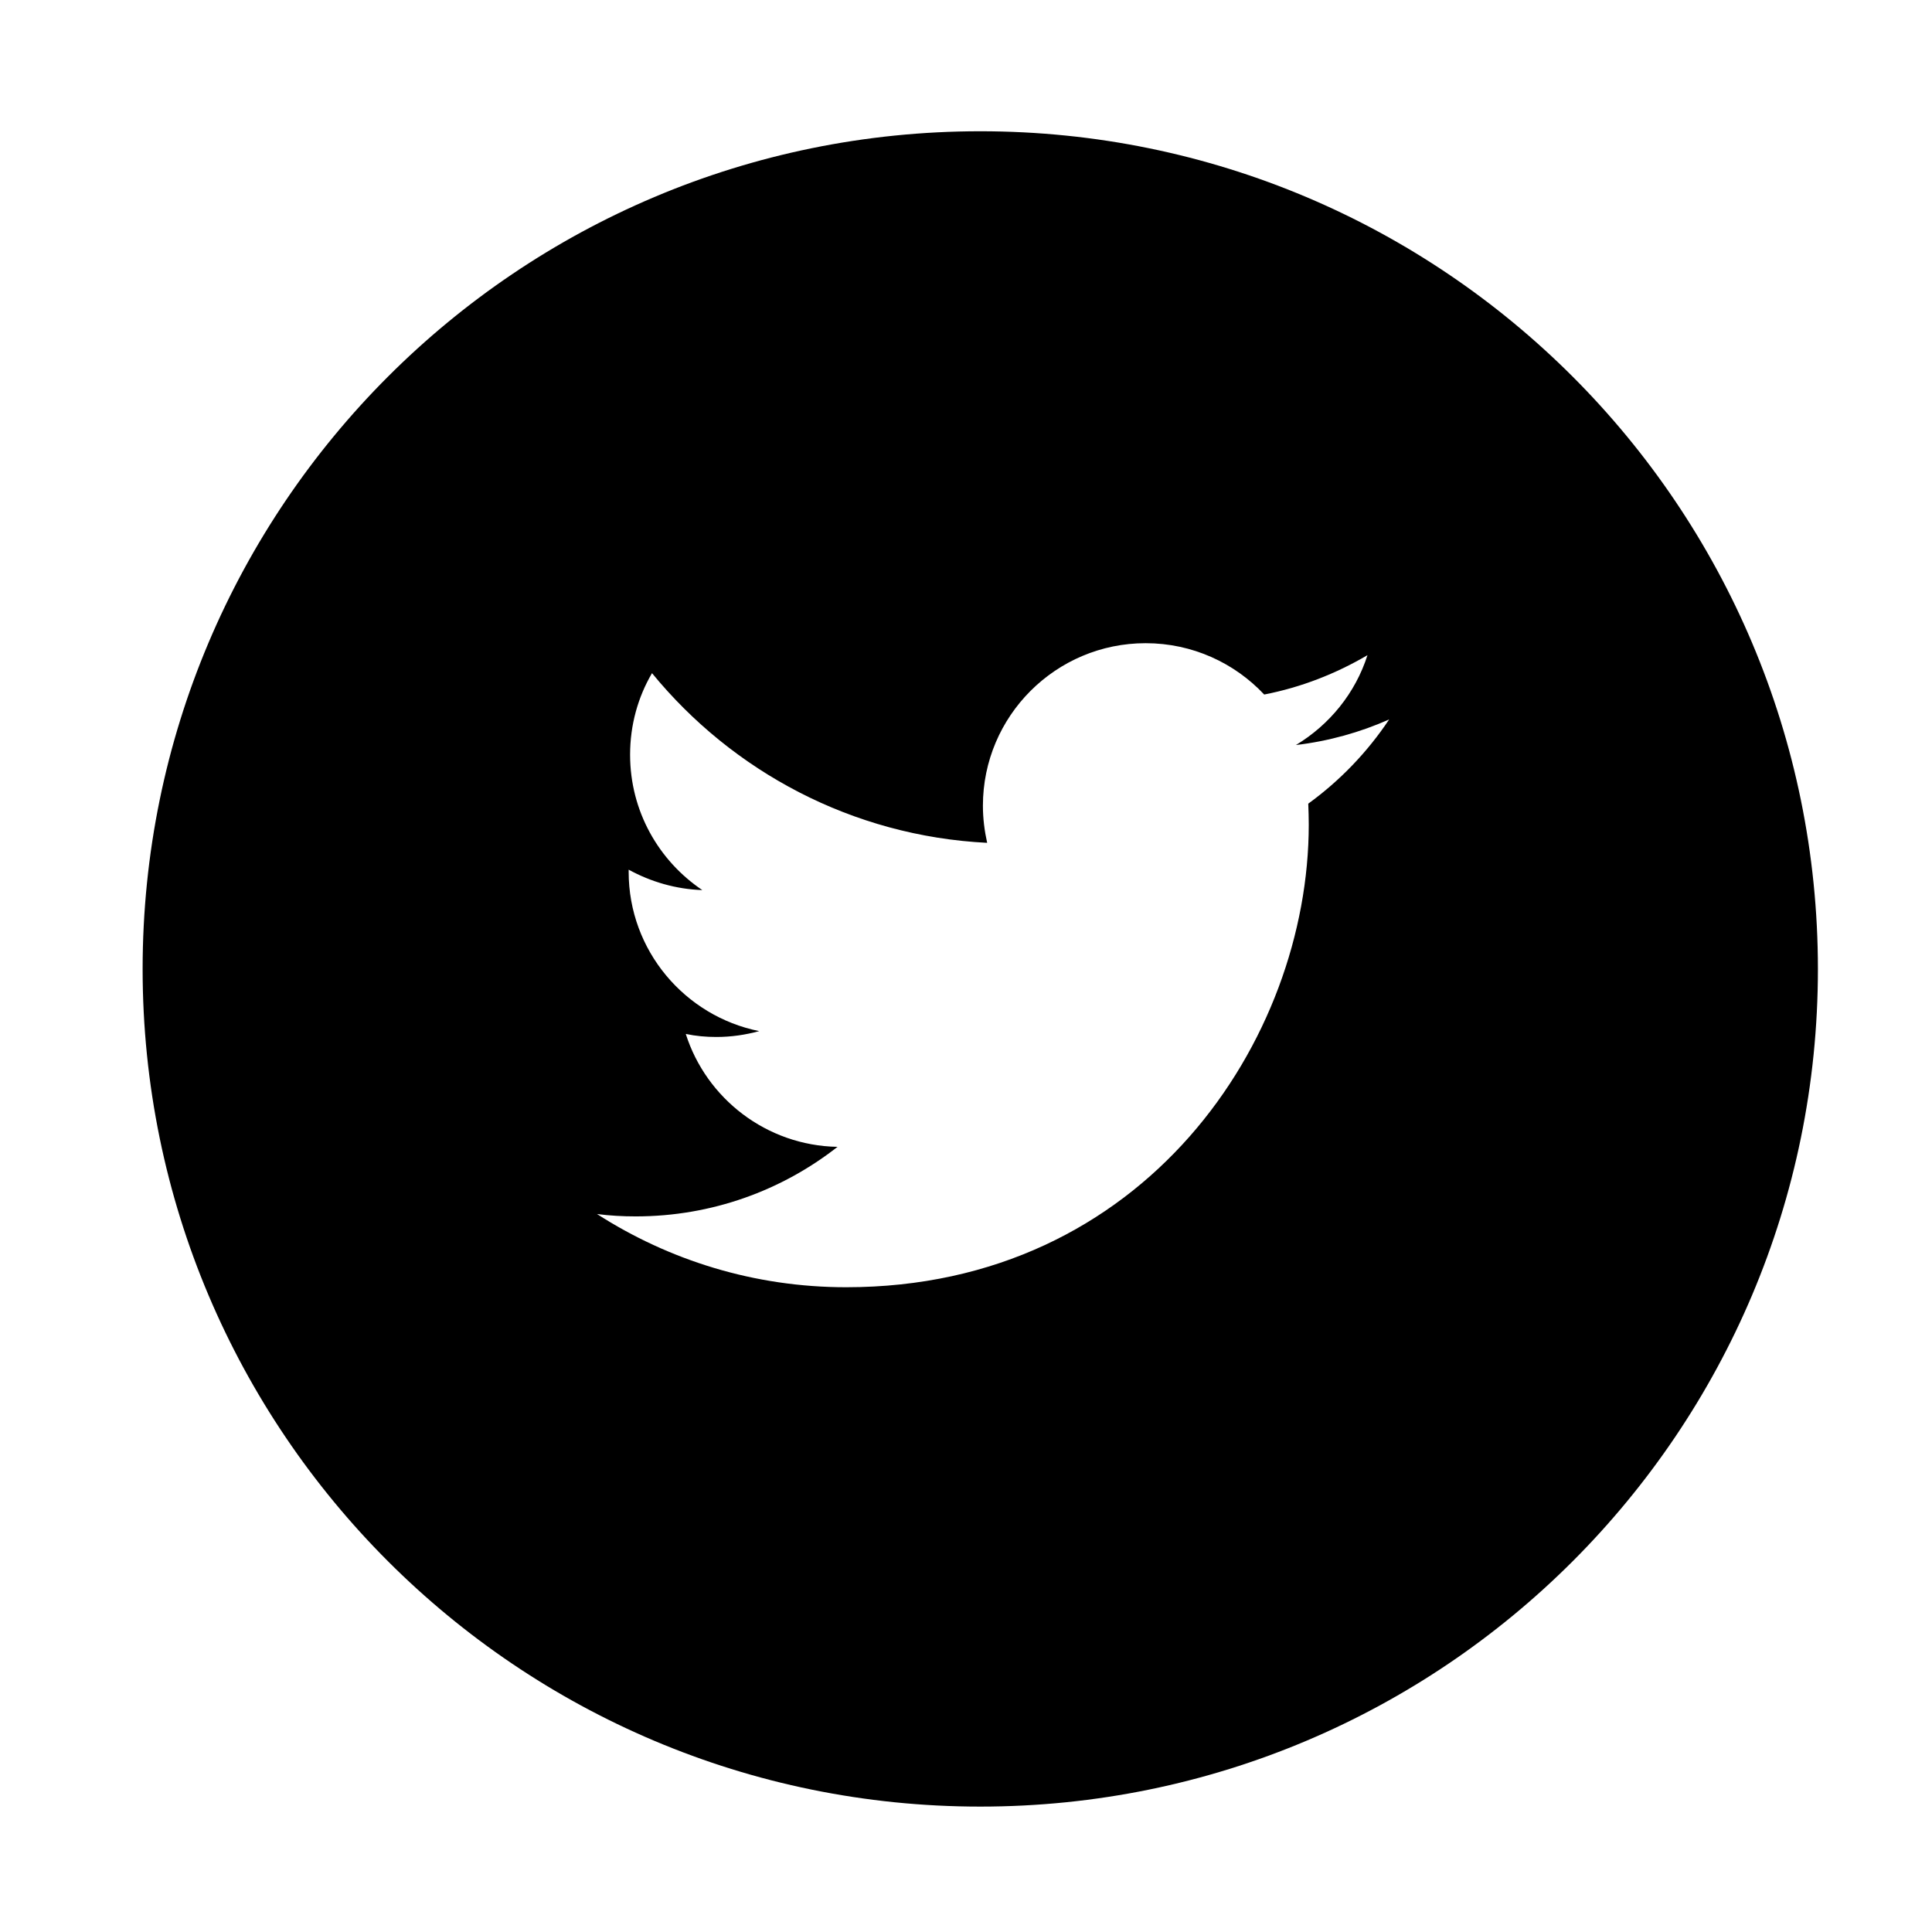
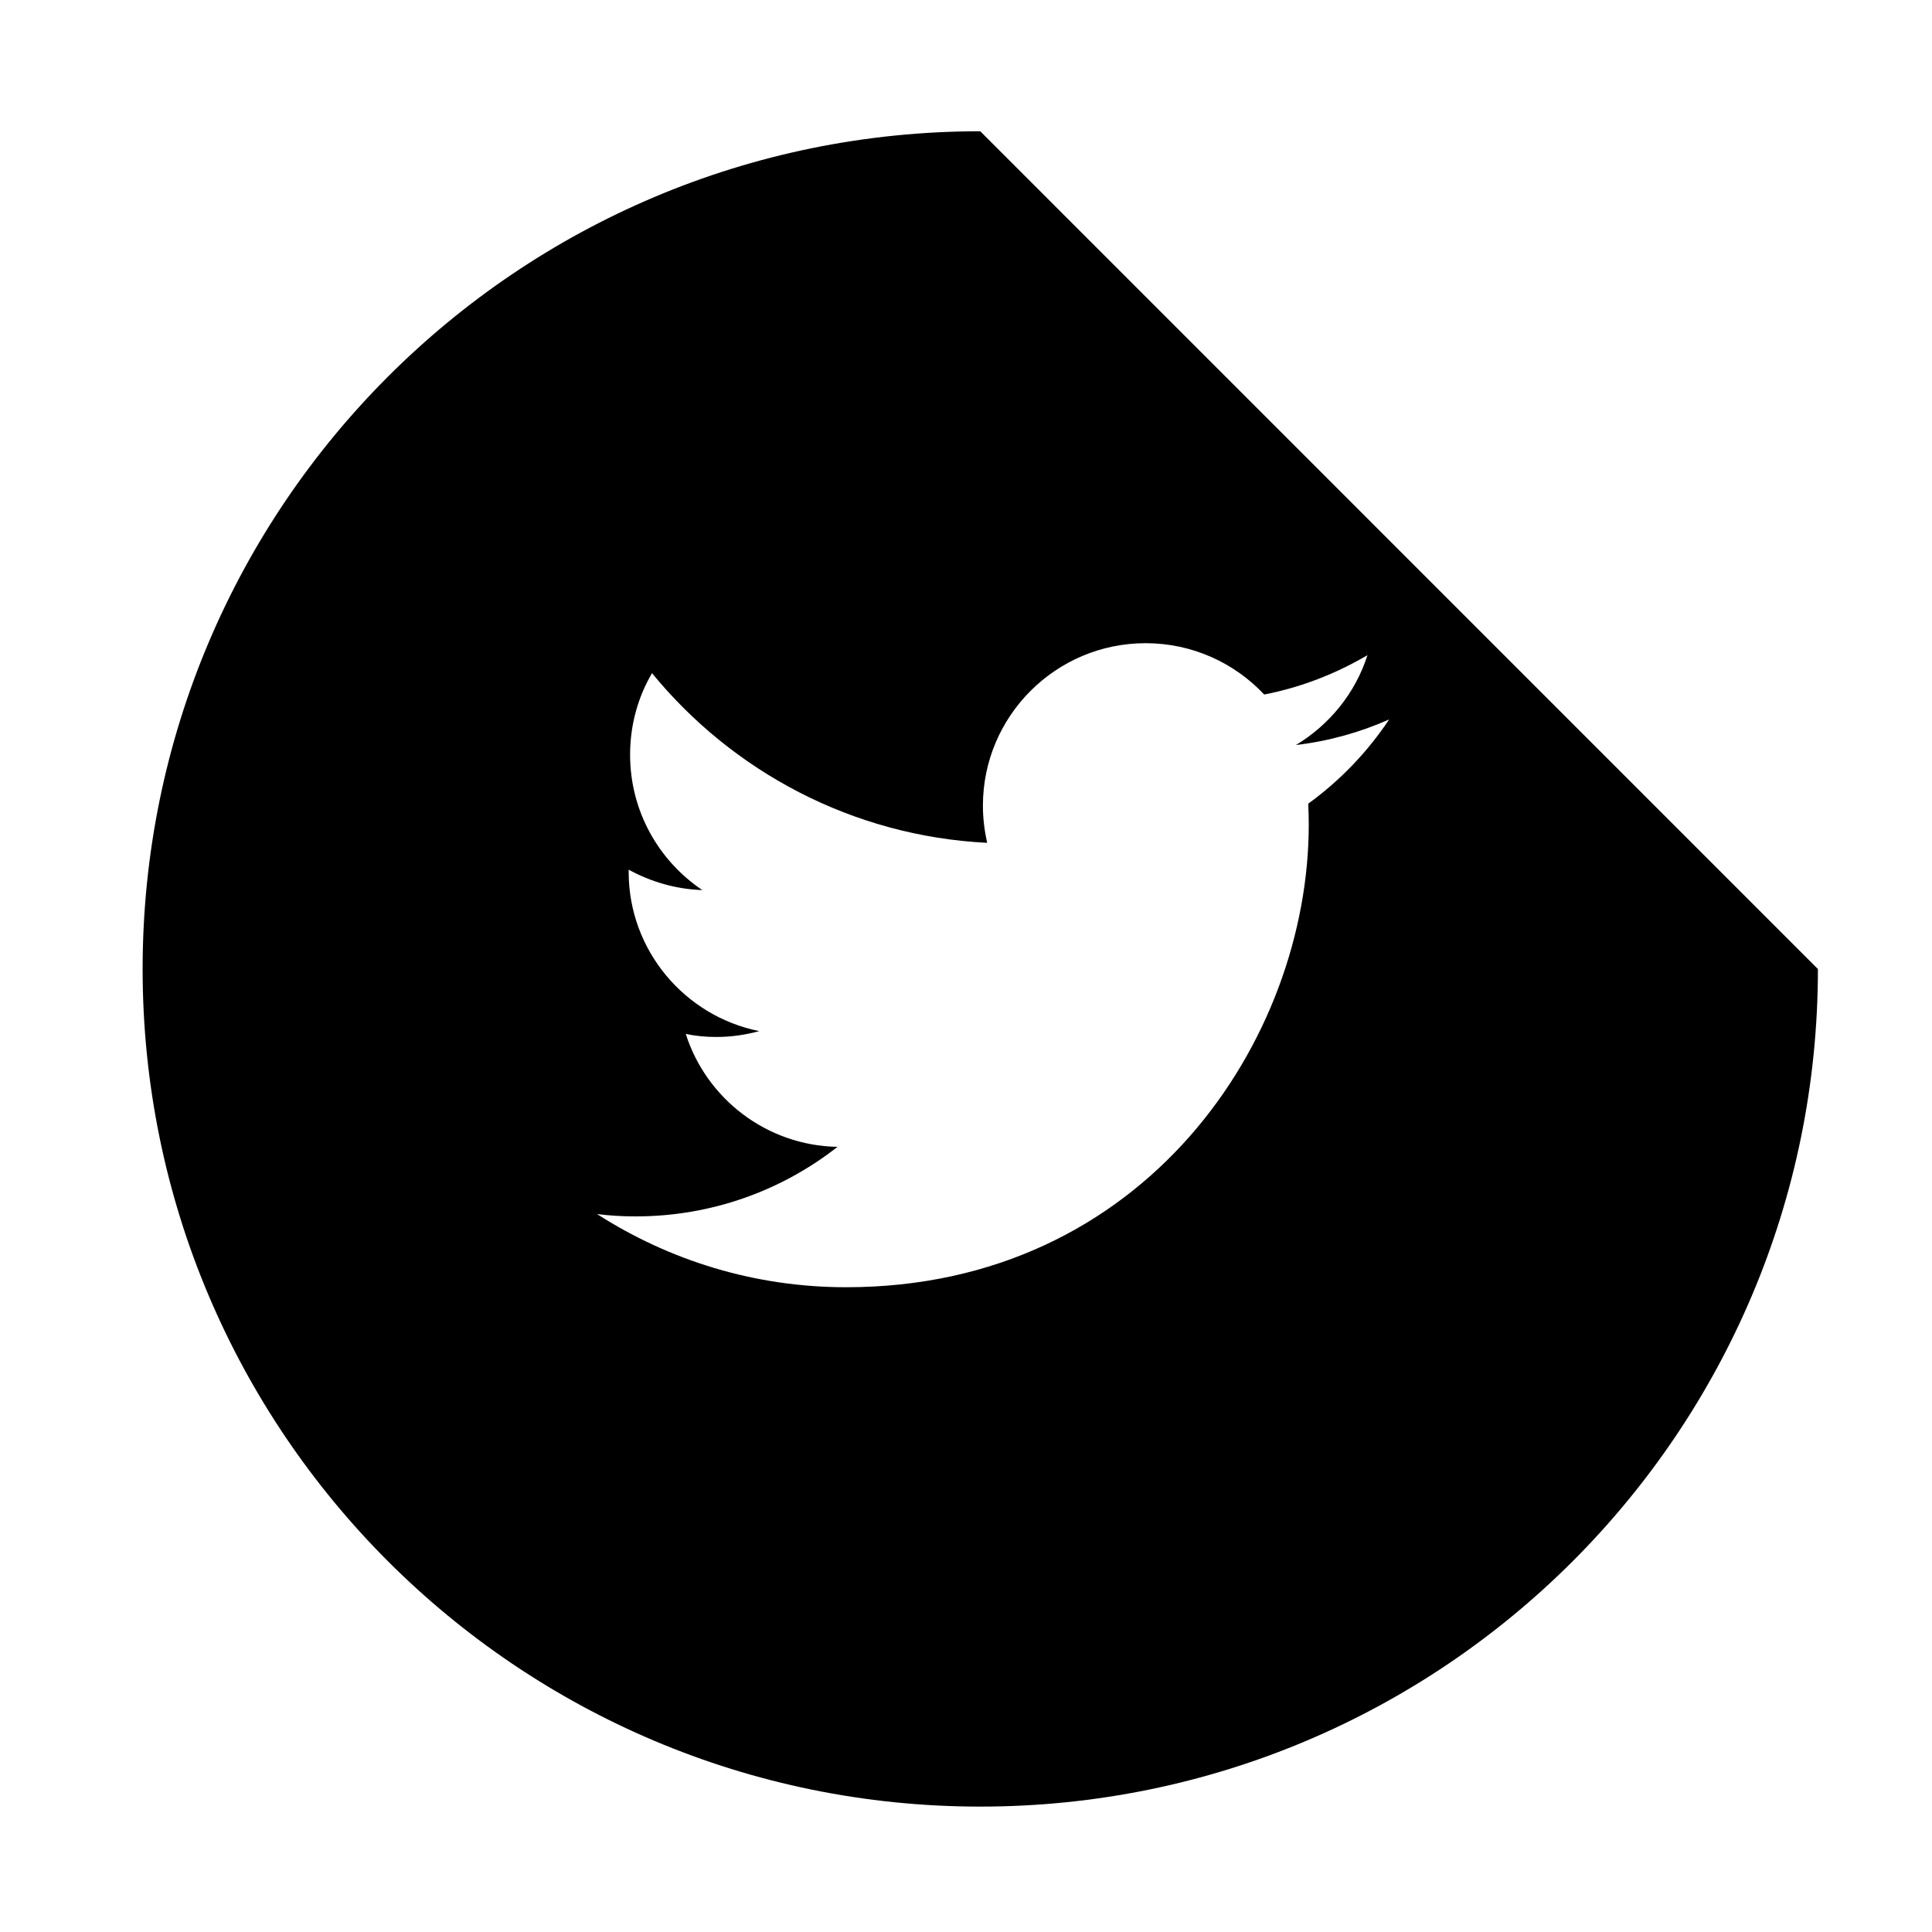
<svg xmlns="http://www.w3.org/2000/svg" version="1.1" id="Layer_1" x="0px" y="0px" width="43.2px" height="43.2px" viewBox="0 0 43.2 43.2" enable-background="new 0 0 43.2 43.2" xml:space="preserve">
-   <path d="M21.919,2.935c-10.342,0-18.73,8.385-18.73,18.733c0,10.345,8.389,18.728,18.73,18.728c10.348,0,18.73-8.383,18.73-18.728  C40.649,11.319,32.267,2.935,21.919,2.935z M29.253,17.97c0.006,0.152,0.011,0.312,0.011,0.469c0,4.805-3.658,10.344-10.344,10.344  c-2.053,0-3.96-0.603-5.571-1.637c0.286,0.037,0.573,0.053,0.865,0.053c1.704,0,3.272-0.582,4.513-1.555  c-1.589-0.029-2.934-1.082-3.393-2.525c0.22,0.047,0.448,0.068,0.683,0.068c0.334,0,0.651-0.047,0.959-0.131  c-1.662-0.334-2.919-1.803-2.919-3.561c0-0.02,0-0.035,0-0.049c0.495,0.271,1.053,0.436,1.647,0.457  c-0.975-0.657-1.615-1.764-1.615-3.027c0-0.668,0.177-1.29,0.49-1.824c1.797,2.195,4.476,3.643,7.494,3.794  c-0.059-0.267-0.095-0.543-0.095-0.829c0-2.007,1.632-3.635,3.639-3.635c1.046,0,1.989,0.443,2.651,1.148  c0.828-0.161,1.6-0.465,2.309-0.88c-0.271,0.849-0.85,1.558-1.6,2.009c0.734-0.086,1.438-0.285,2.085-0.572  C30.577,16.815,29.962,17.456,29.253,17.97z" />
+   <path d="M21.919,2.935c-10.342,0-18.73,8.385-18.73,18.733c0,10.345,8.389,18.728,18.73,18.728c10.348,0,18.73-8.383,18.73-18.728  z M29.253,17.97c0.006,0.152,0.011,0.312,0.011,0.469c0,4.805-3.658,10.344-10.344,10.344  c-2.053,0-3.96-0.603-5.571-1.637c0.286,0.037,0.573,0.053,0.865,0.053c1.704,0,3.272-0.582,4.513-1.555  c-1.589-0.029-2.934-1.082-3.393-2.525c0.22,0.047,0.448,0.068,0.683,0.068c0.334,0,0.651-0.047,0.959-0.131  c-1.662-0.334-2.919-1.803-2.919-3.561c0-0.02,0-0.035,0-0.049c0.495,0.271,1.053,0.436,1.647,0.457  c-0.975-0.657-1.615-1.764-1.615-3.027c0-0.668,0.177-1.29,0.49-1.824c1.797,2.195,4.476,3.643,7.494,3.794  c-0.059-0.267-0.095-0.543-0.095-0.829c0-2.007,1.632-3.635,3.639-3.635c1.046,0,1.989,0.443,2.651,1.148  c0.828-0.161,1.6-0.465,2.309-0.88c-0.271,0.849-0.85,1.558-1.6,2.009c0.734-0.086,1.438-0.285,2.085-0.572  C30.577,16.815,29.962,17.456,29.253,17.97z" />
</svg>